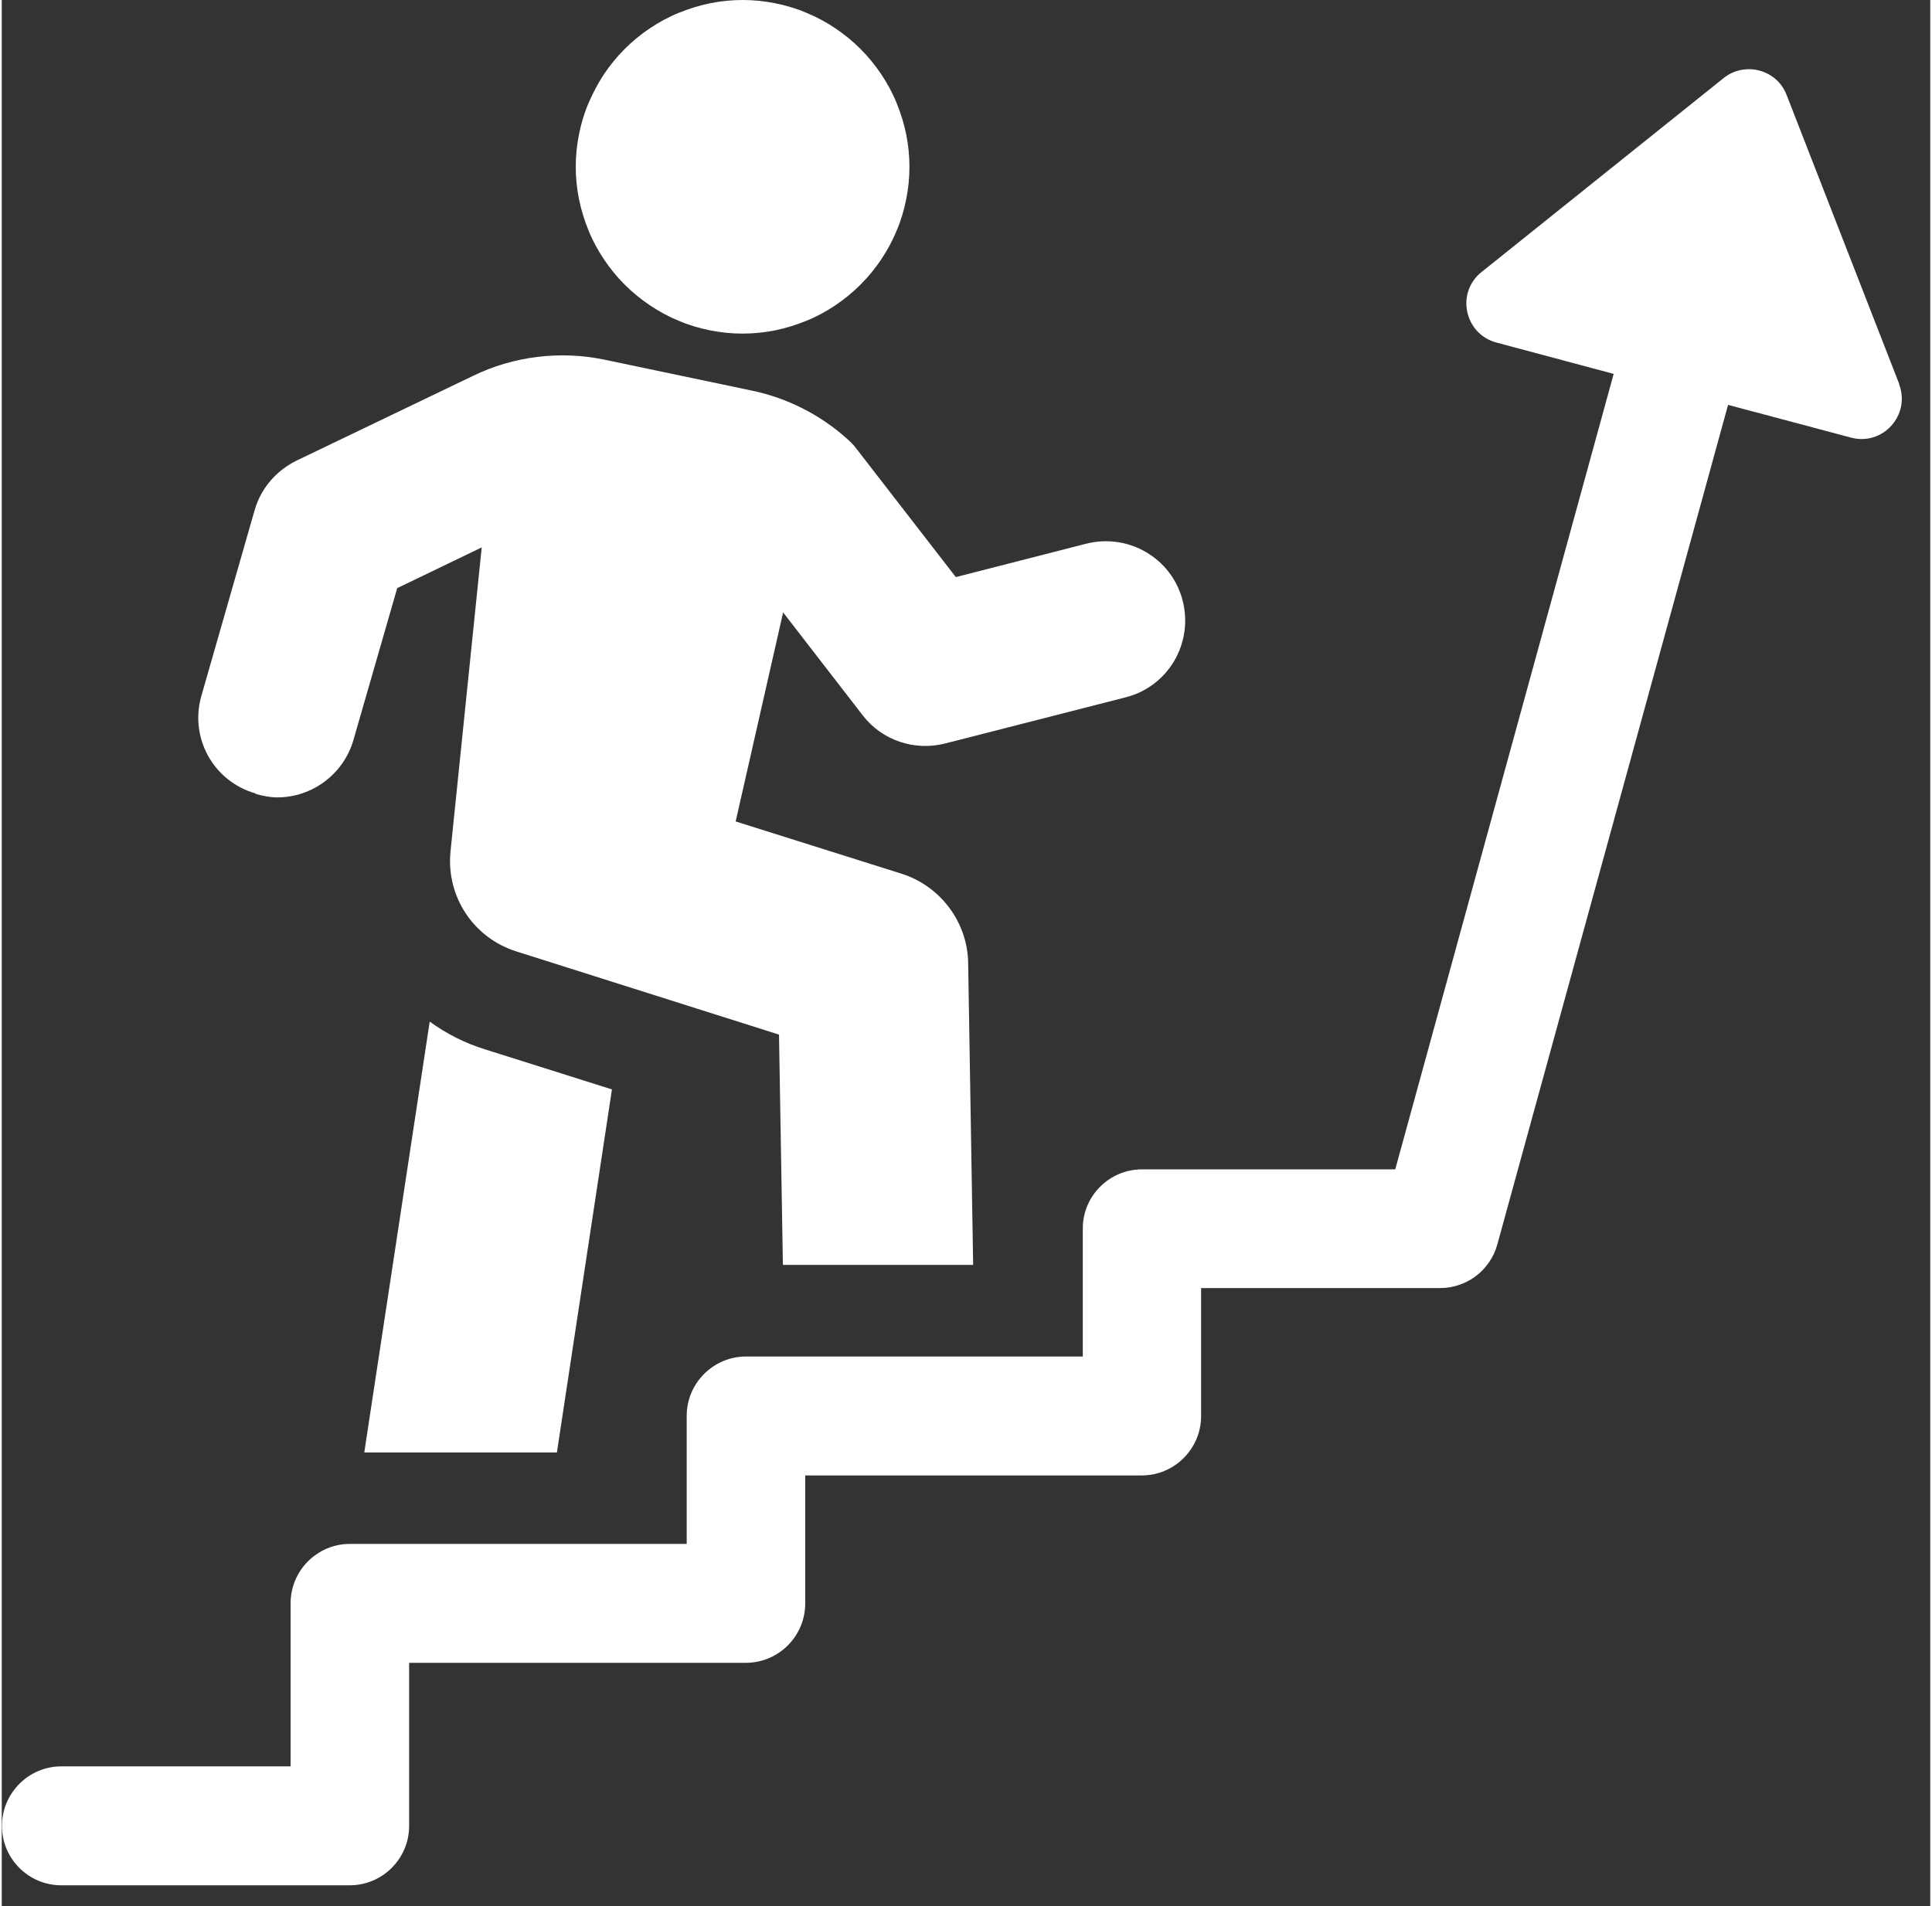
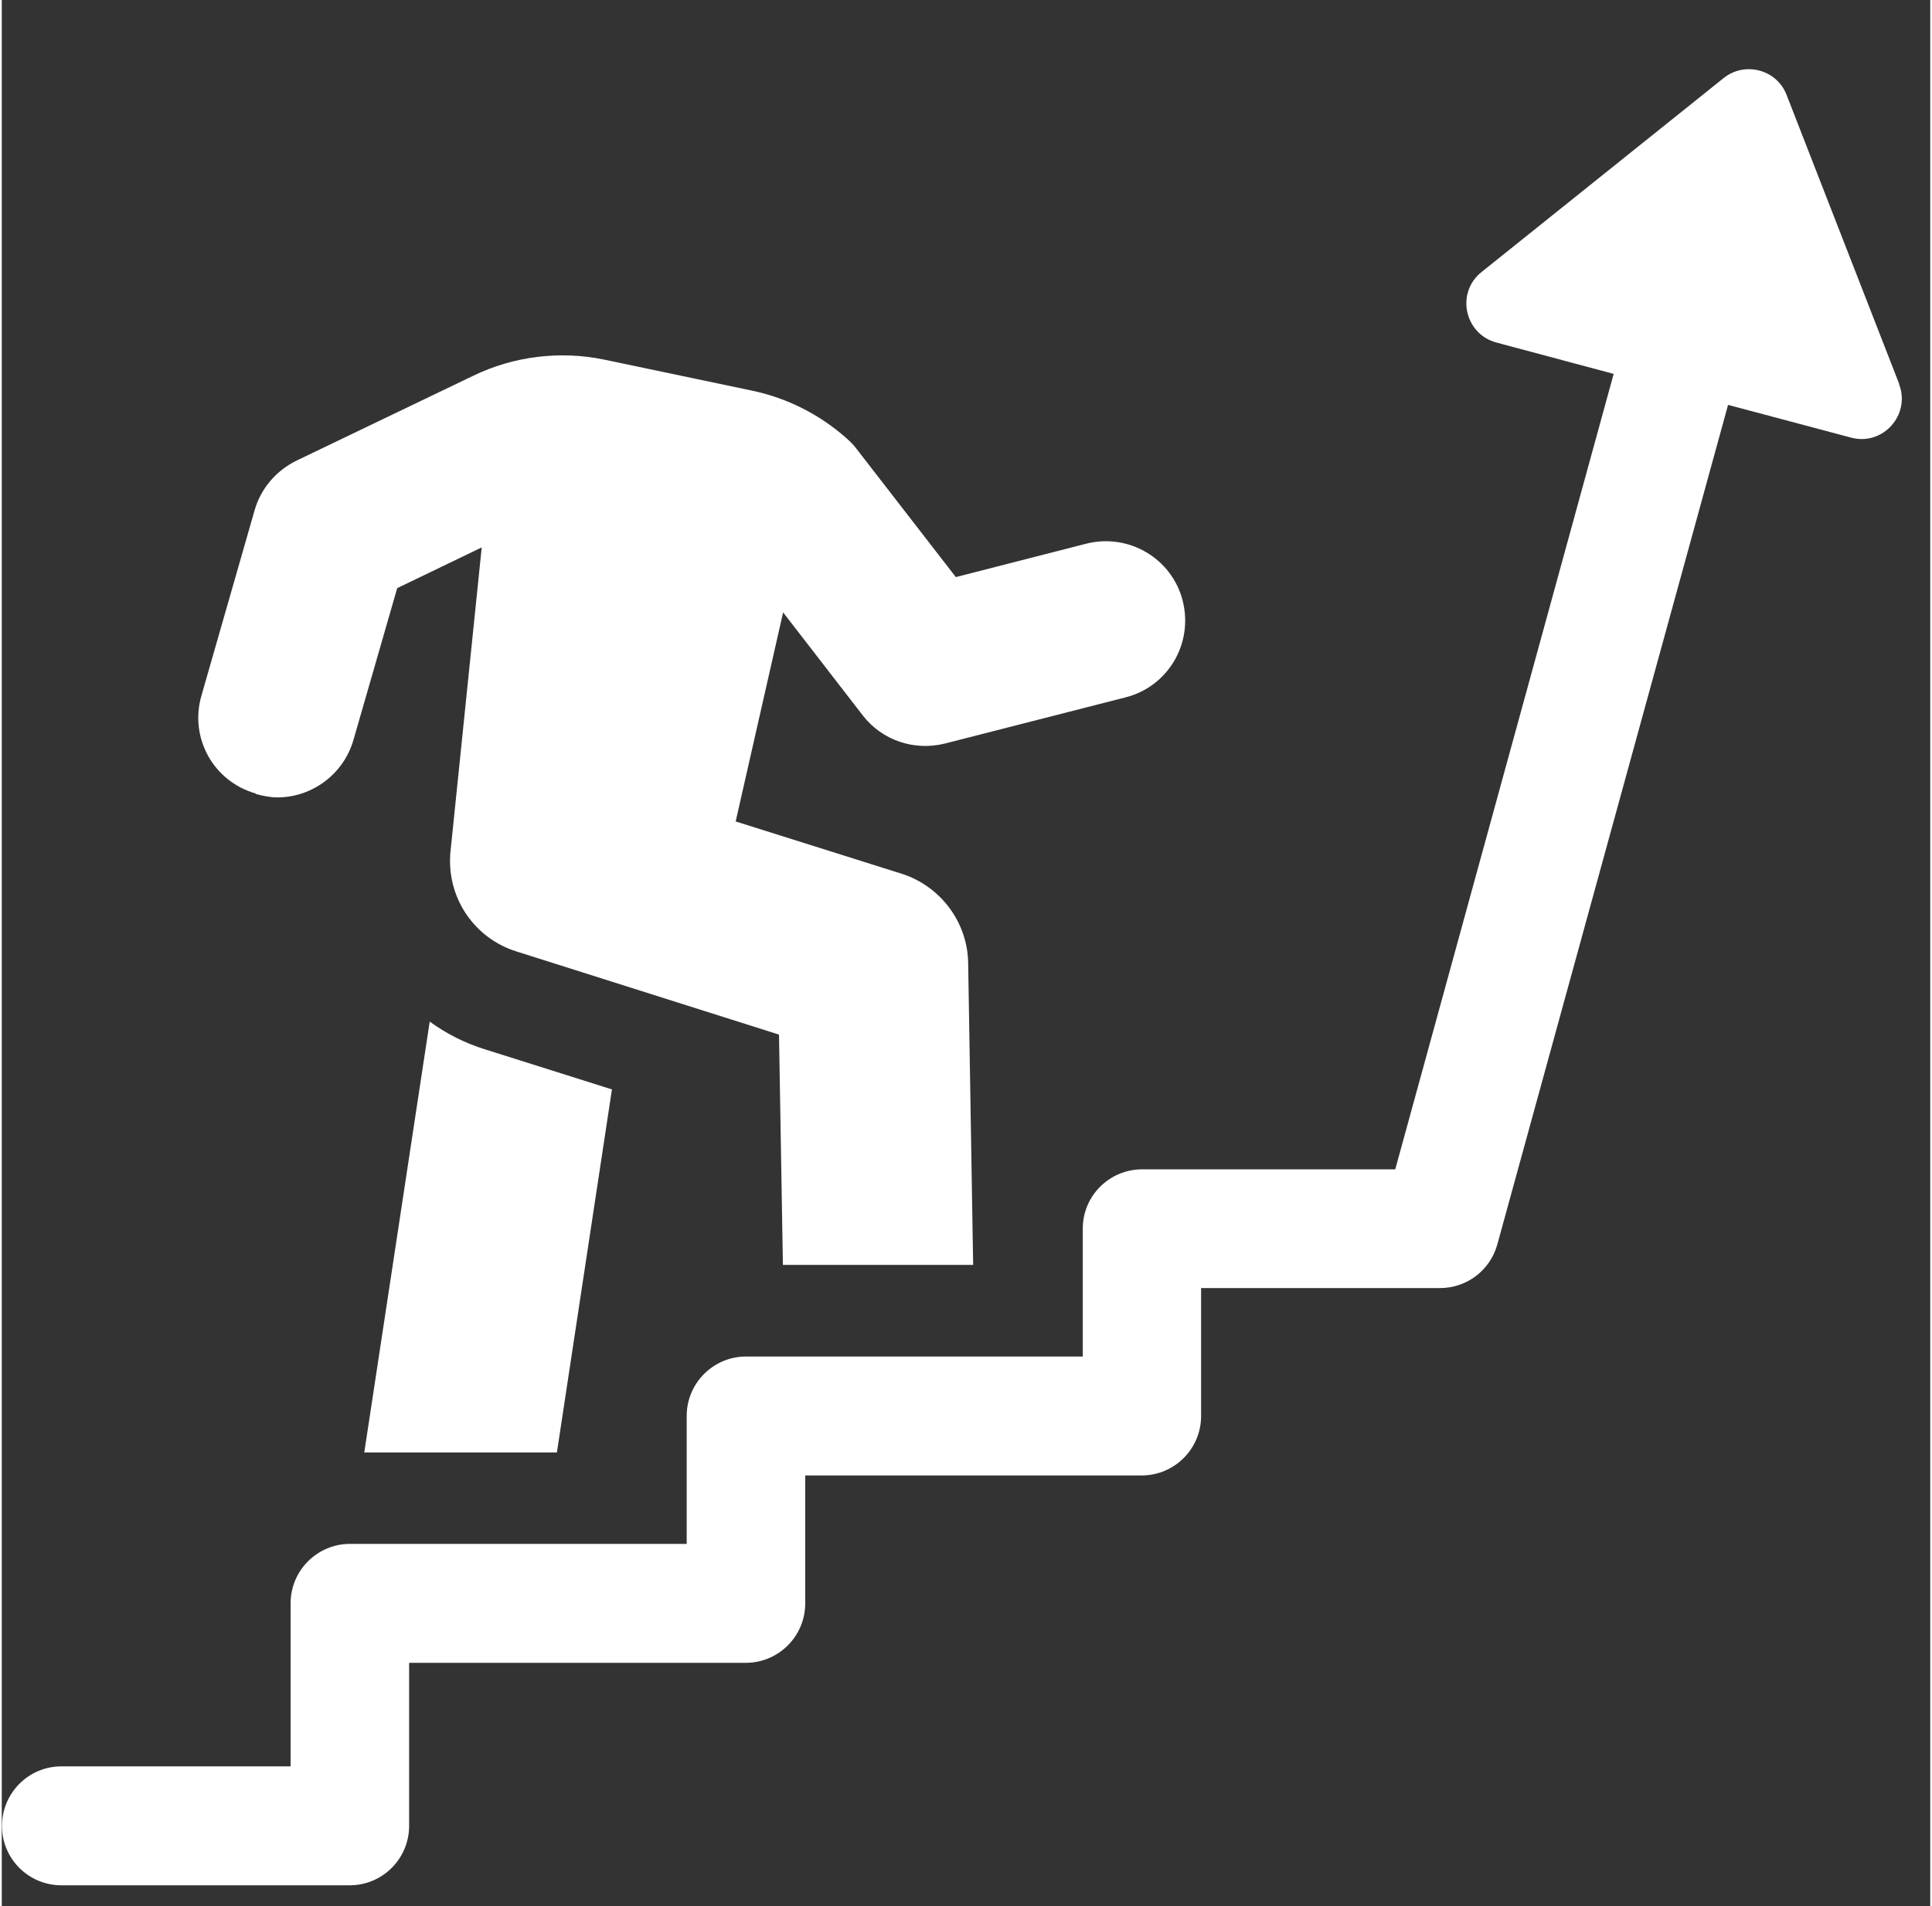
<svg xmlns="http://www.w3.org/2000/svg" version="1.1" viewBox="0.0 0.0 89.0 88.0" preserveAspectRatio="xMidYMid meet" width="88.19" height="87.04">
  <rect x="0.0" y="0.0" width="89.0" height="88.0" fill="#333333" stroke="none" />
  <g>
    <path d="M19.75,47.16l-3.02,19.89h8.89l2.54-16.76-5.86-1.85c-.91-.28-1.78-.72-2.55-1.28Z" fill="#FFFFFF" />
    <path d="M11.72,36.65c.32.09.67.16,1,.16,1.59,0,3.05-1.06,3.51-2.65l2.02-7.01,3.9-1.88-1.44,14.03c-.21,2.08,1.06,4,3.04,4.62l12.12,3.84.18,10.63h8.78l-.23-13.92c-.02-1.88-1.26-3.55-3.05-4.13l-7.68-2.42,2.19-9.65,3.68,4.76c.89,1.15,2.38,1.65,3.8,1.29l8.33-2.13c1.96-.5,3.13-2.49,2.63-4.46-.5-1.96-2.5-3.13-4.46-2.63l-6.01,1.54-4.59-5.93c-.13-.18-.3-.34-.48-.5-1.21-1.07-2.7-1.83-4.3-2.17l-6.86-1.44c-2.03-.42-4.18-.16-6.05.75l-8.14,3.91c-.94.46-1.65,1.28-1.94,2.29l-2.46,8.58c-.55,1.93.55,3.94,2.51,4.5Z" fill="#FFFFFF" />
-     <path d="M41.89,7.7c0,.51-.05,1.01-.15,1.5-.1.5-.24.98-.44,1.44-.19.47-.43.91-.71,1.33-.28.42-.6.81-.96,1.17-.36.36-.75.68-1.17.96-.42.28-.86.52-1.33.71-.47.19-.95.34-1.44.44-.5.1-1,.15-1.5.15s-1.01-.05-1.5-.15c-.5-.1-.98-.24-1.44-.44-.47-.19-.91-.43-1.33-.71-.42-.28-.81-.6-1.17-.96-.36-.36-.68-.75-.96-1.17-.28-.42-.52-.86-.71-1.33-.19-.47-.34-.95-.44-1.44-.1-.5-.15-1-.15-1.5s.05-1.01.15-1.5c.1-.5.24-.98.44-1.44s.43-.91.71-1.33c.28-.42.6-.81.96-1.17.36-.36.75-.68,1.17-.96.42-.28.86-.52,1.33-.71.47-.19.95-.34,1.44-.44.5-.1,1-.15,1.5-.15s1.01.05,1.5.15c.5.1.98.24,1.44.44.47.19.91.43,1.33.71.42.28.81.6,1.17.96.36.36.68.75.96,1.17.28.42.52.86.71,1.33.19.47.34.95.44,1.44.1.5.15,1,.15,1.5Z" fill="#FFFFFF" />
    <path d="M87.57,17.73l-5.2-13.35c-.45-1.17-1.92-1.56-2.9-.78l-11.18,8.96c-1.19.95-.79,2.85.68,3.25l5.42,1.45-10.08,36.72h-11.68c-1.51,0-2.74,1.22-2.74,2.73v5.91h-15.54c-1.51,0-2.74,1.23-2.74,2.74v5.91h-15.54c-1.51,0-2.74,1.23-2.74,2.74v7.53H2.75c-1.51,0-2.74,1.23-2.74,2.75s1.23,2.74,2.74,2.74h13.31c1.51,0,2.74-1.23,2.74-2.74v-7.53h15.54c1.51,0,2.74-1.23,2.74-2.74v-5.91h15.53c1.51,0,2.74-1.23,2.74-2.74v-5.91h11.03c1.23,0,2.31-.82,2.64-2.01l10.65-38.76,5.67,1.51c1.47.4,2.77-1.05,2.22-2.47Z" fill="#FFFFFF" />
  </g>
</svg>